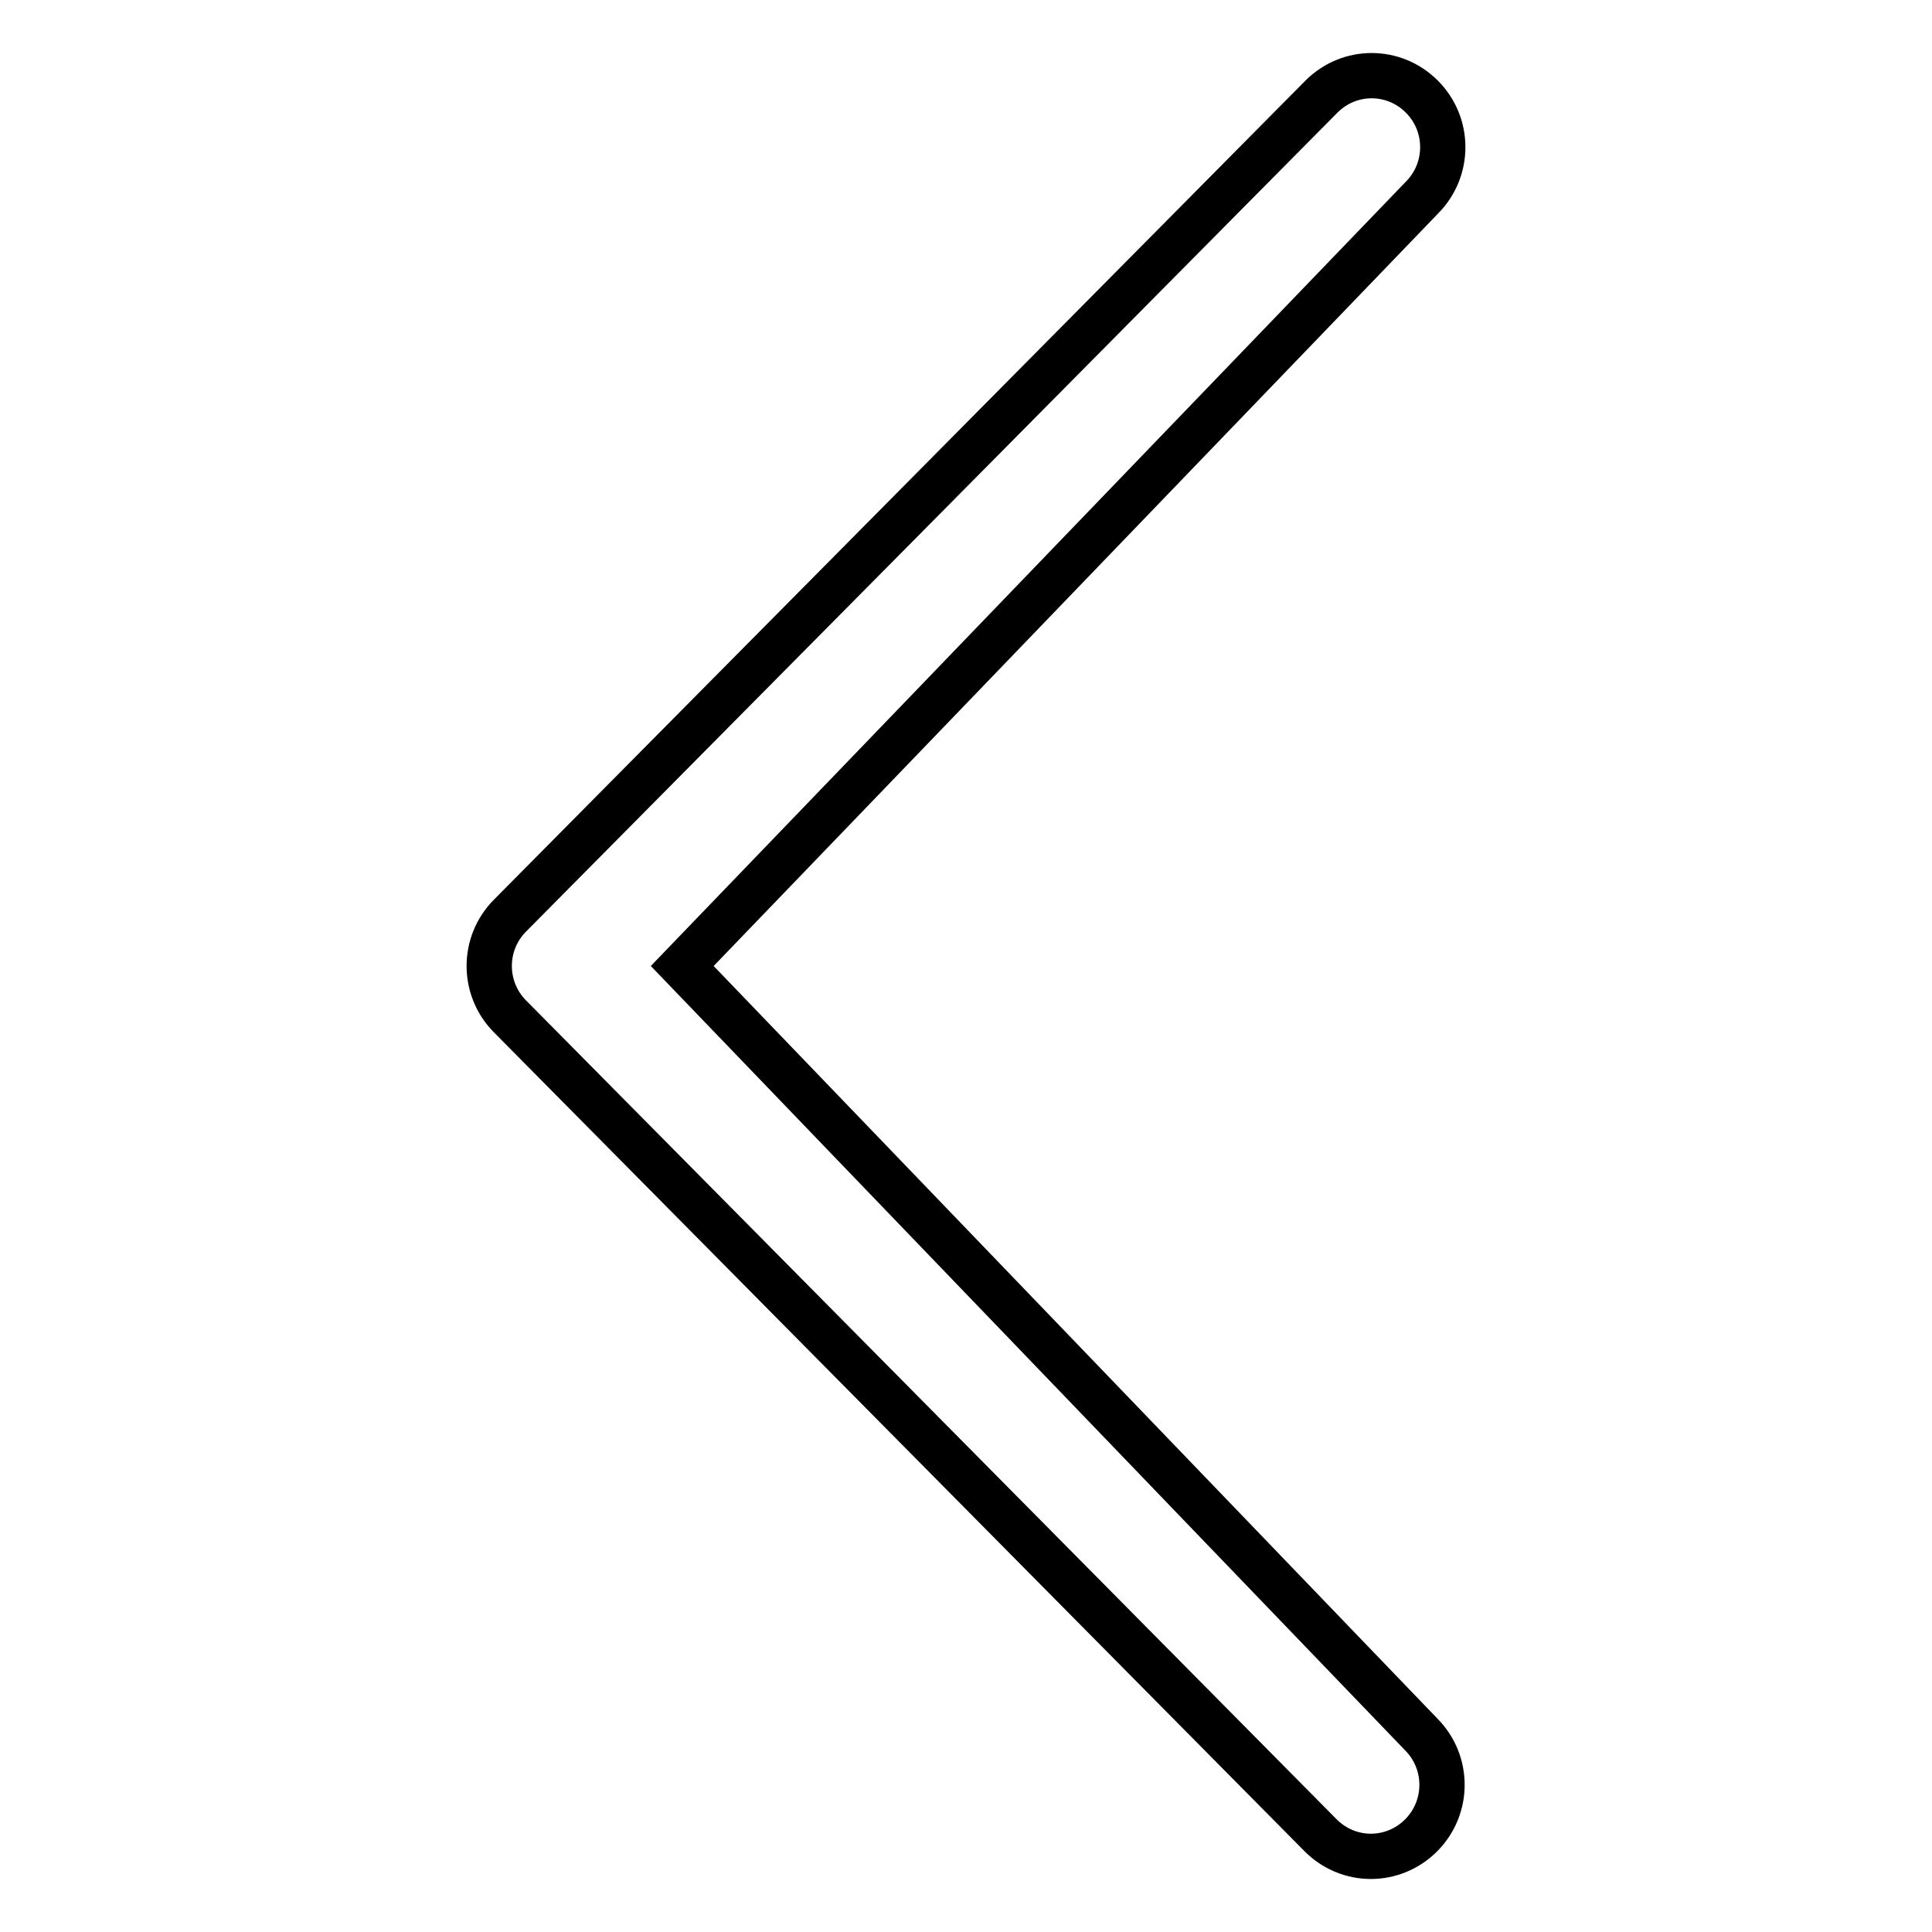
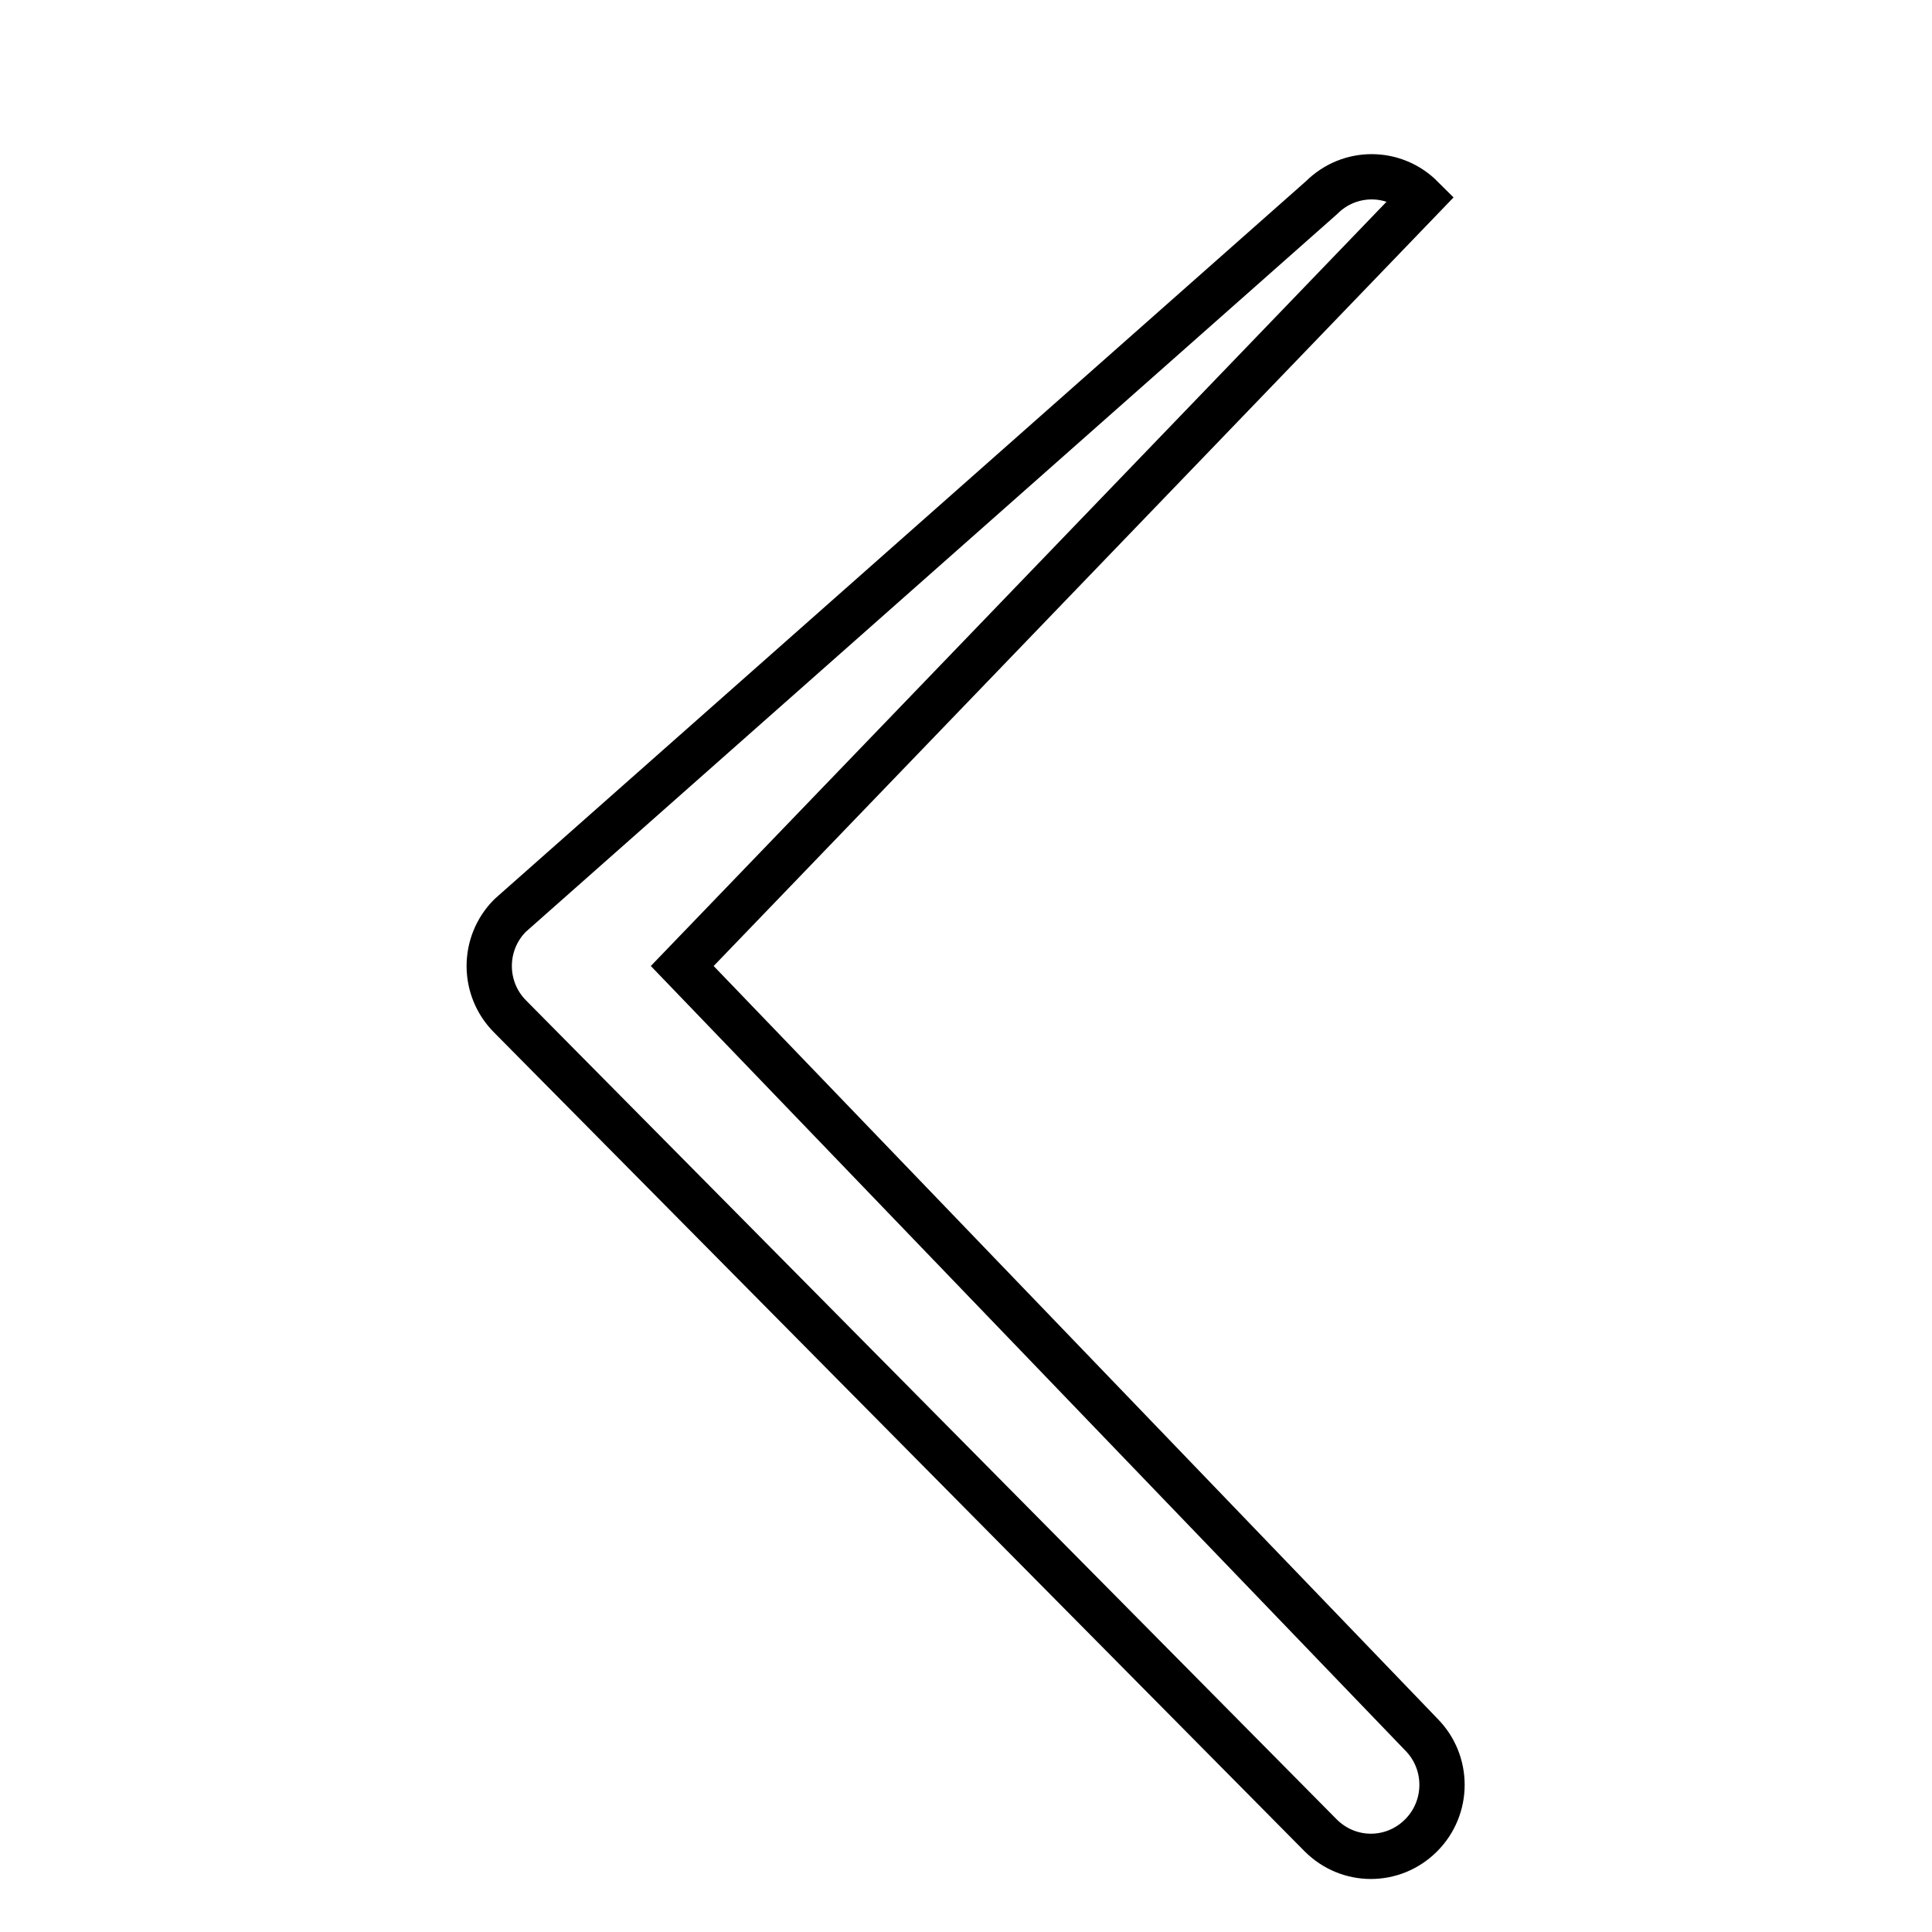
<svg xmlns="http://www.w3.org/2000/svg" version="1.1" x="0px" y="0px" viewBox="0 0 256 256" enable-background="new 0 0 256 256" xml:space="preserve">
  <g>
-     <path stroke-width="6" fill-opacity="0" stroke="#000000" d="M188.4,26.2c3.7-3.7,3.7-9.7,0-13.4c-3.7-3.7-9.6-3.7-13.3,0L67.6,121.3c-3.7,3.7-3.7,9.7,0,13.4 l107.4,108.5c3.7,3.7,9.6,3.7,13.3,0c3.7-3.7,3.7-9.7,0-13.4L90.4,128L188.4,26.2z" />
+     <path stroke-width="6" fill-opacity="0" stroke="#000000" d="M188.4,26.2c-3.7-3.7-9.6-3.7-13.3,0L67.6,121.3c-3.7,3.7-3.7,9.7,0,13.4 l107.4,108.5c3.7,3.7,9.6,3.7,13.3,0c3.7-3.7,3.7-9.7,0-13.4L90.4,128L188.4,26.2z" />
  </g>
</svg>